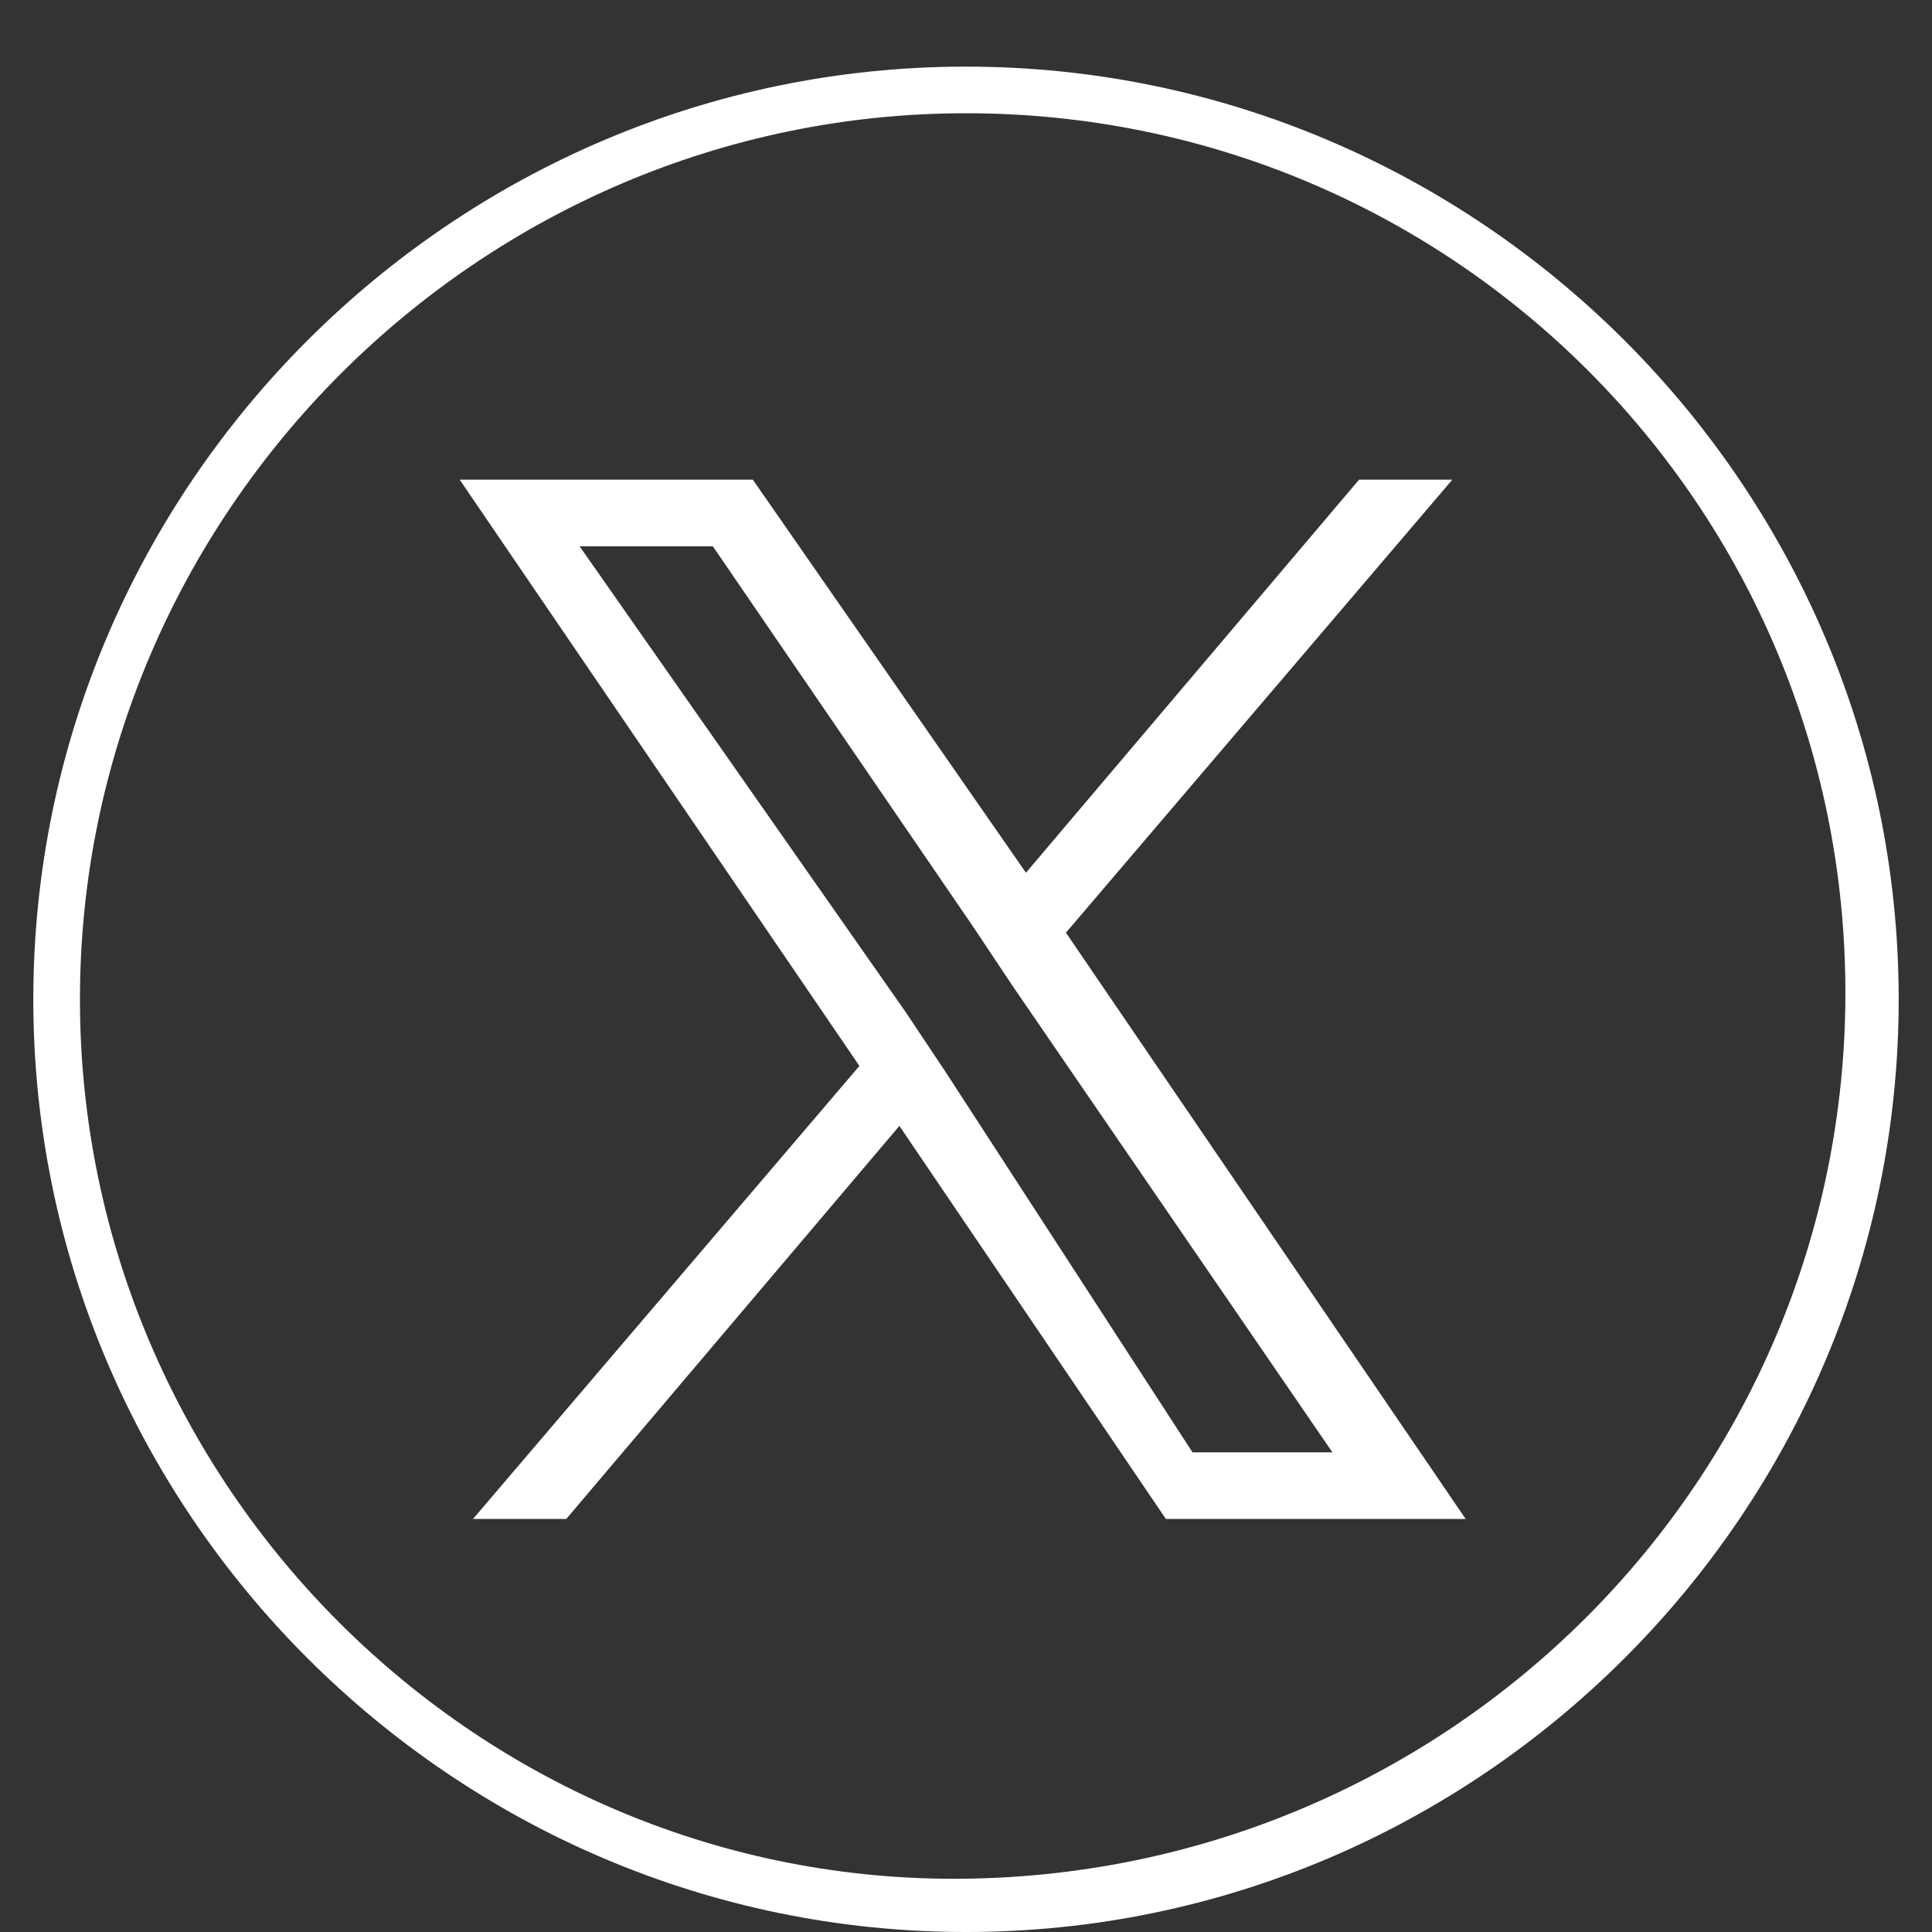
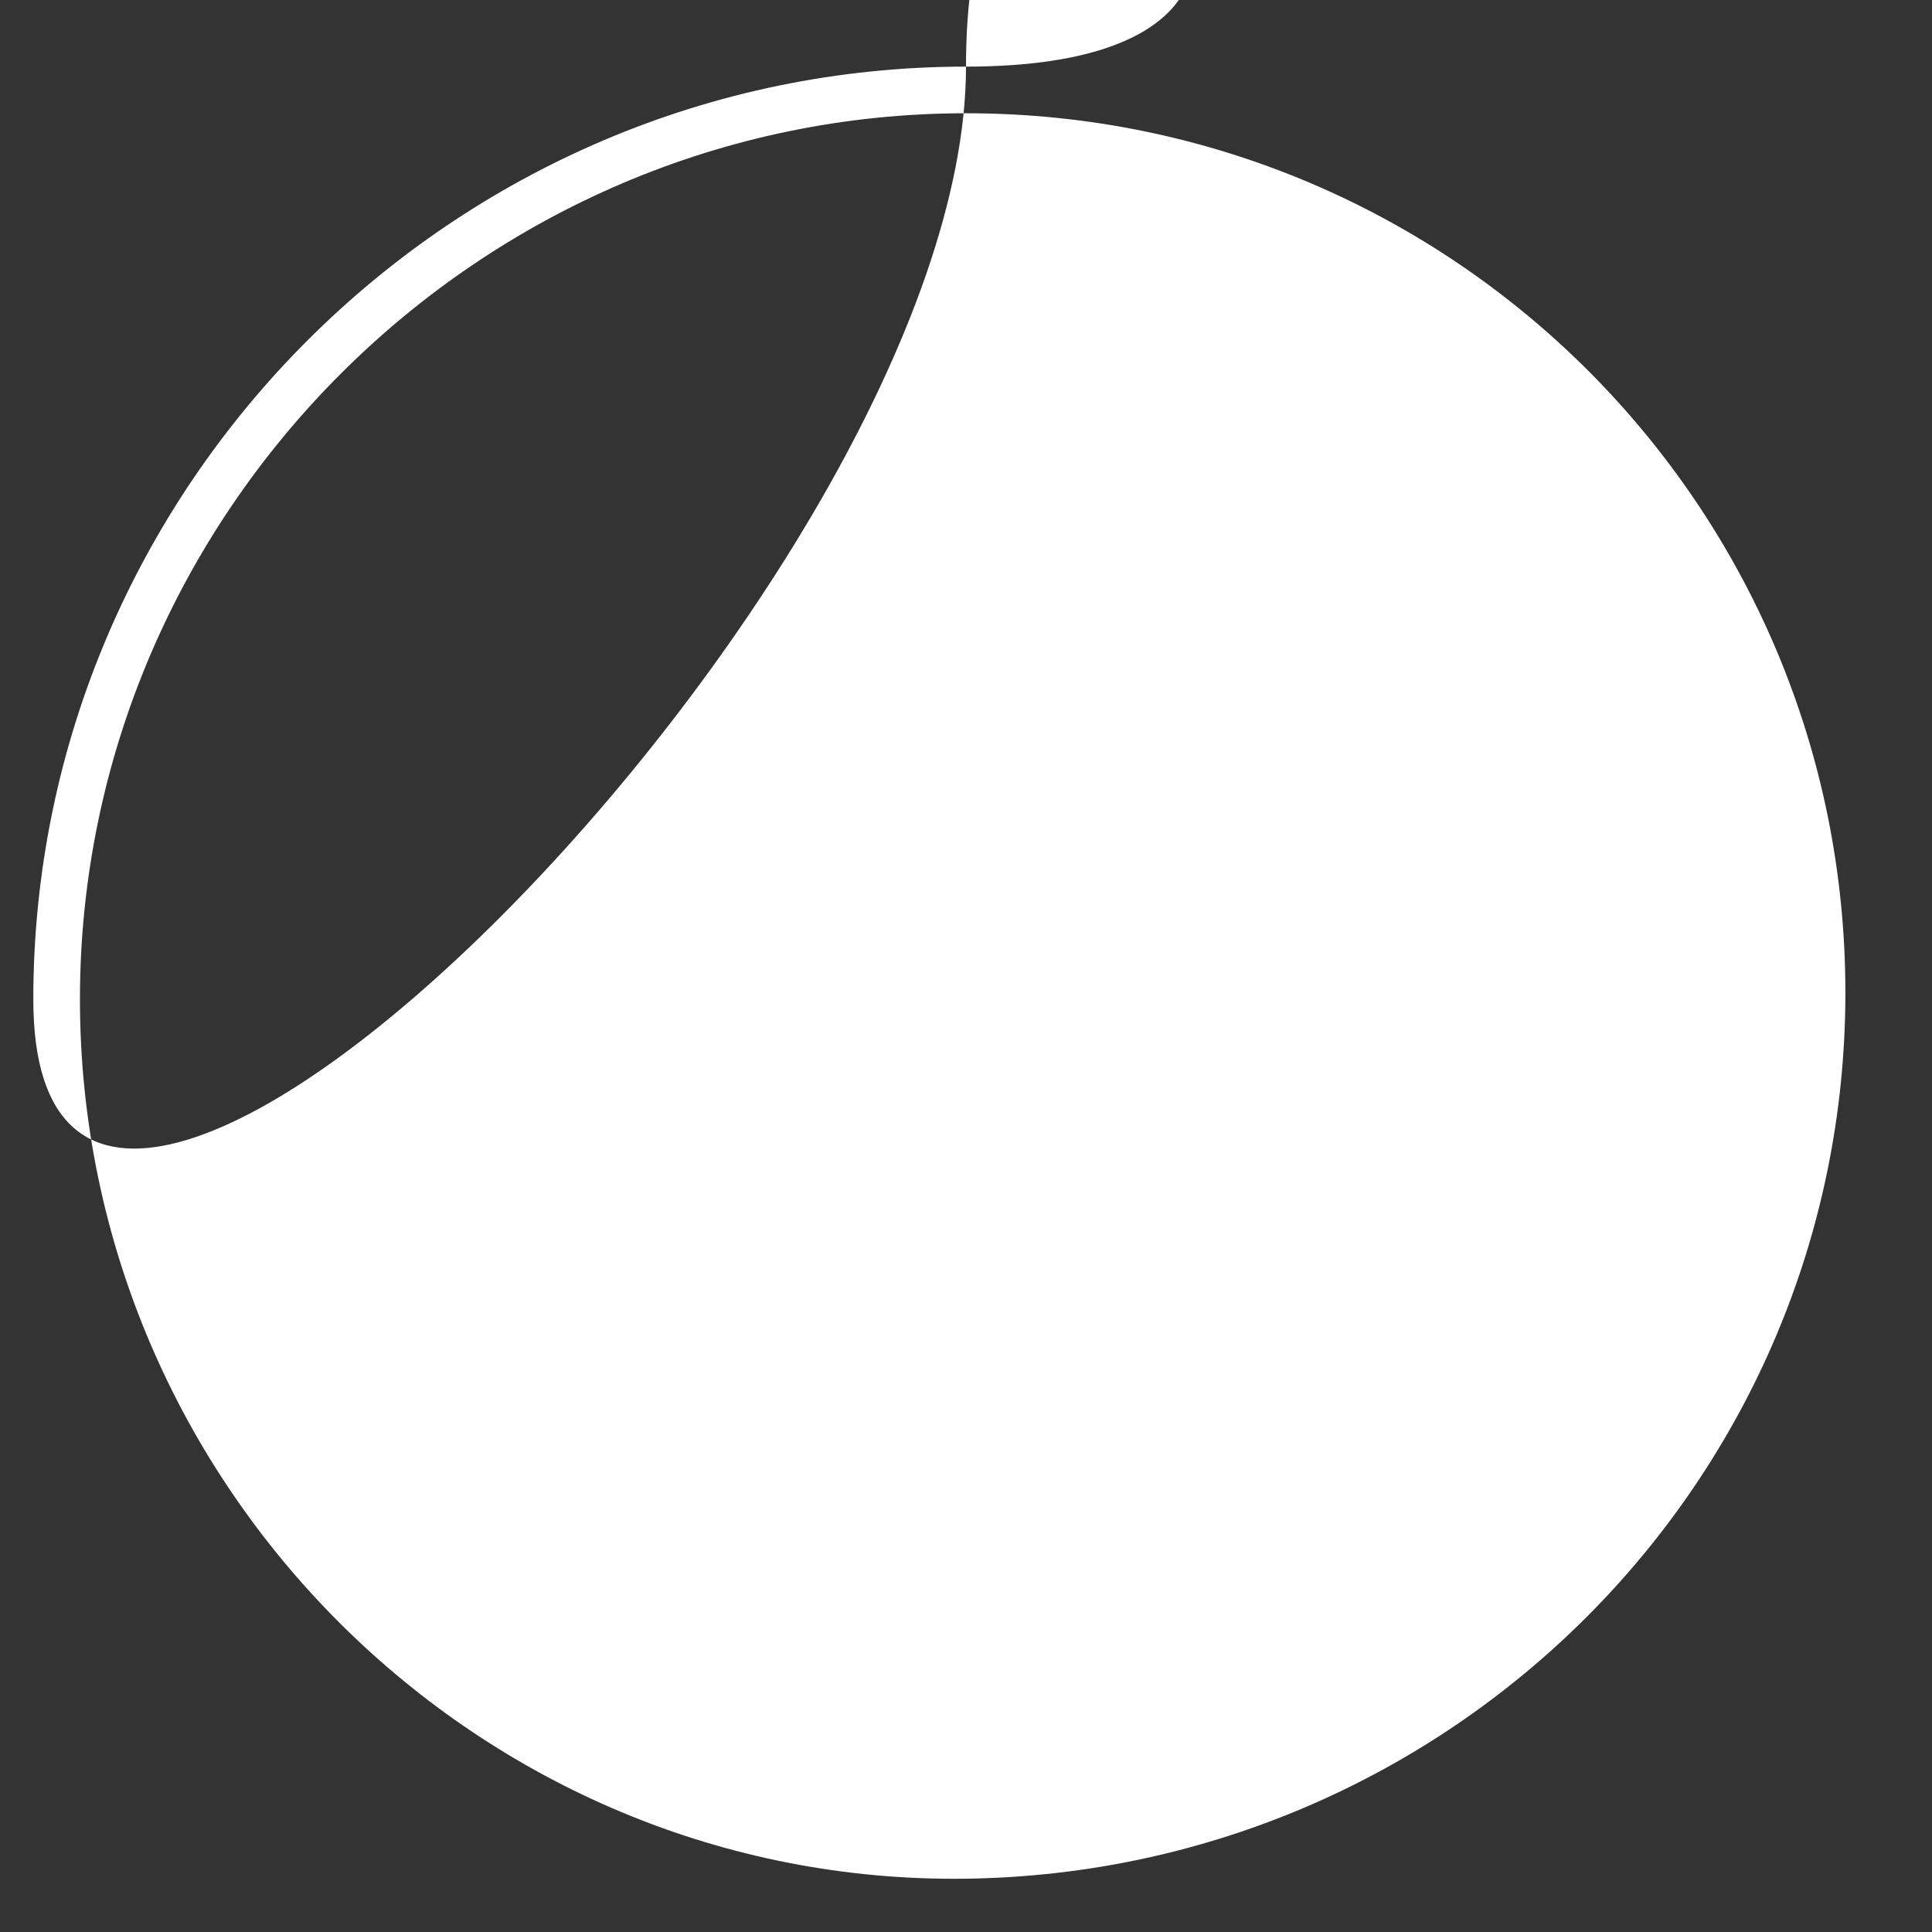
<svg xmlns="http://www.w3.org/2000/svg" width="29" height="29">
  <rect width="100%" height="100%" fill="#333333" stroke="none" />
-   <path fill="#FFF" d="M14.5,1.7c7.3,0,13.2,5.9,13.2,13.2s-5.9,13.2-13.2,13.3S1.2,22.3,1.2,15S7.2,1.7,14.5,1.7L14.5,1.7z M14.5,1c-7.7,0-14,6.3-14,14s6.3,14,14,14s14-6.3,14-14S22.2,1,14.5,1z" />
-   <path fill="#FFF" d="M16,14l5.8-6.8h-1.4l-5,5.9l-4.1-5.9H6.9l6,8.8l-5.8,6.8h1.4l5-5.9l4,5.9H22L16,14z M14.2,16.1l-0.6-0.9l-4.9-7h2l3.9,5.7l0.6,0.9l4.8,7h-2.1L14.2,16.1z" />
+   <path fill="#FFF" d="M14.5,1.7c7.3,0,13.2,5.9,13.2,13.2s-5.9,13.2-13.2,13.3S1.2,22.3,1.2,15S7.2,1.7,14.5,1.7L14.5,1.7z M14.5,1c-7.7,0-14,6.3-14,14s14-6.3,14-14S22.2,1,14.5,1z" />
</svg>